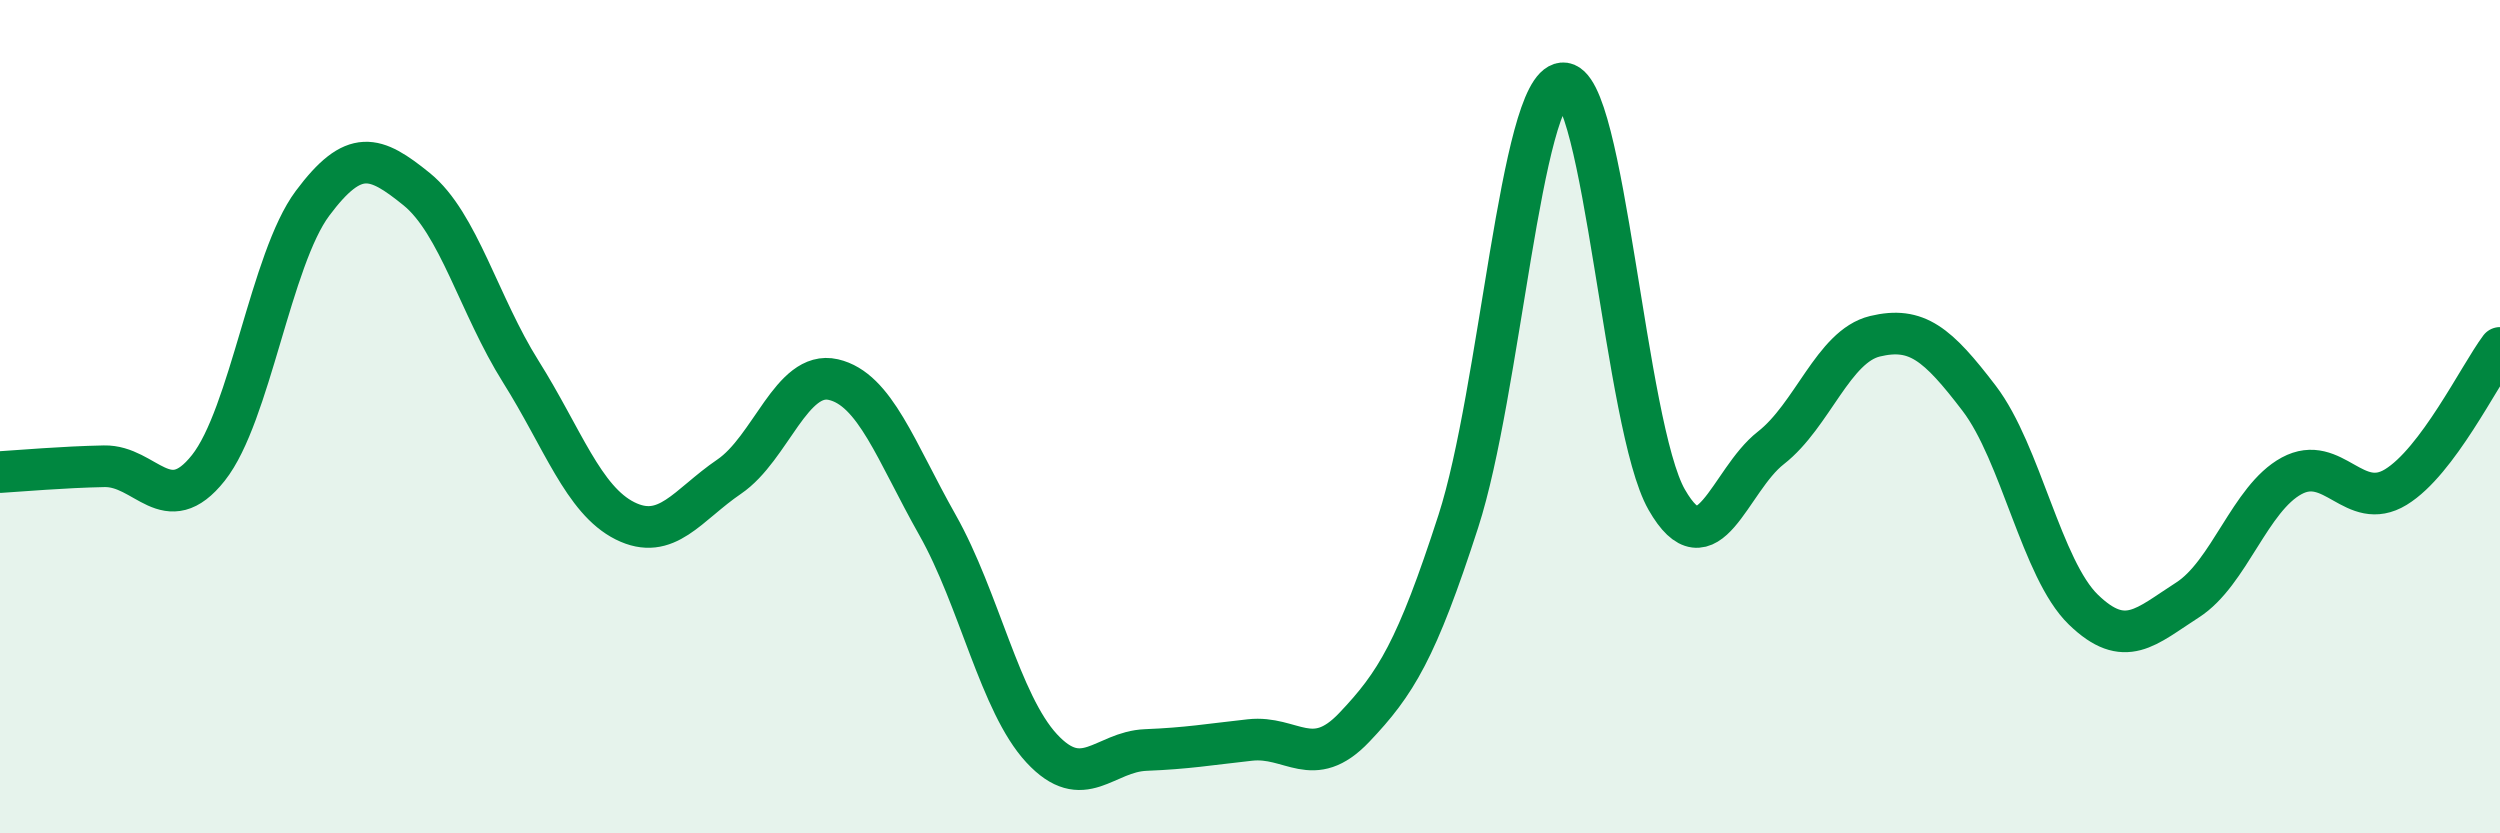
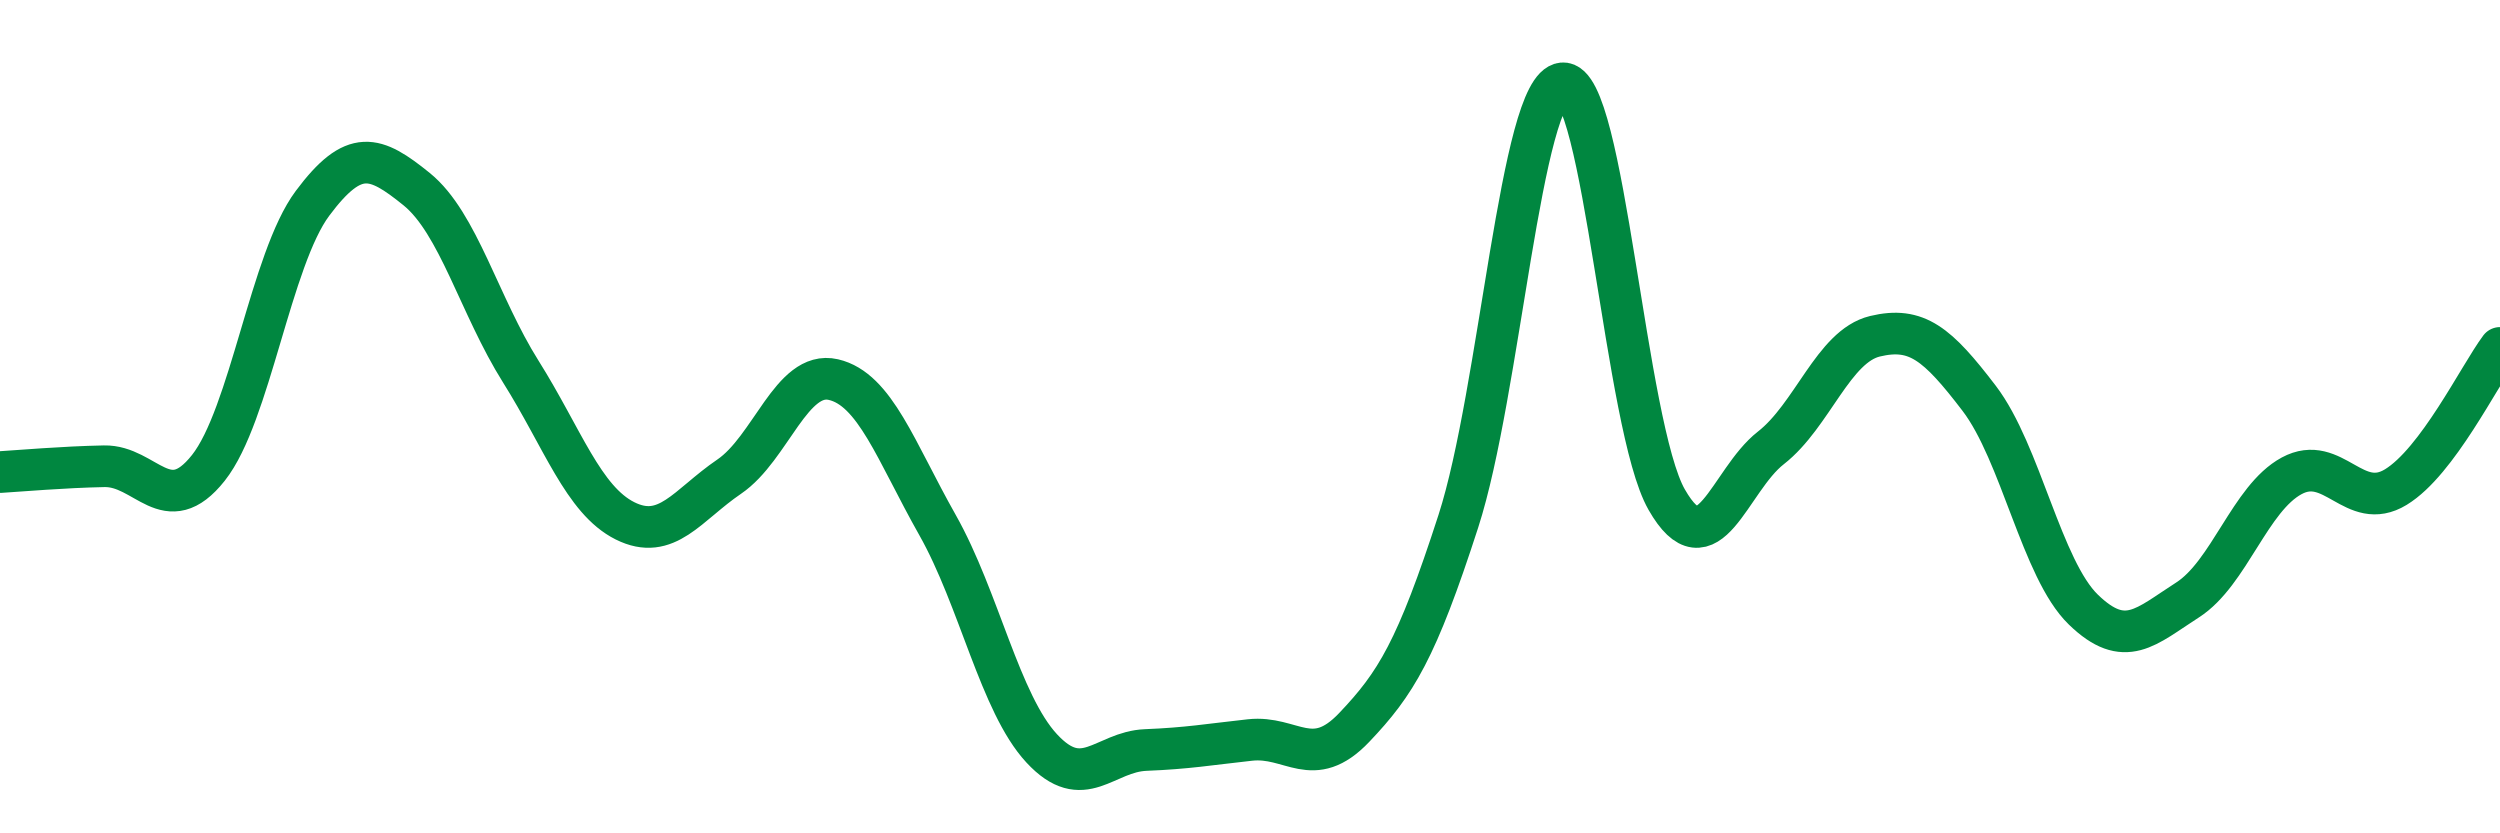
<svg xmlns="http://www.w3.org/2000/svg" width="60" height="20" viewBox="0 0 60 20">
-   <path d="M 0,11.33 C 0.5,11.3 1.5,11.21 2.5,11.19 C 3.5,11.17 4,12.49 5,11.23 C 6,9.97 6.5,6.22 7.5,4.88 C 8.5,3.54 9,3.73 10,4.54 C 11,5.35 11.5,7.33 12.5,8.92 C 13.5,10.51 14,12 15,12.5 C 16,13 16.5,12.12 17.5,11.44 C 18.5,10.76 19,8.88 20,9.11 C 21,9.34 21.5,10.83 22.5,12.6 C 23.5,14.37 24,16.88 25,17.96 C 26,19.04 26.5,18.04 27.5,18 C 28.5,17.96 29,17.87 30,17.76 C 31,17.65 31.5,18.51 32.5,17.46 C 33.5,16.41 34,15.6 35,12.51 C 36,9.42 36.5,2.1 37.5,2 C 38.5,1.9 39,10.24 40,11.99 C 41,13.74 41.5,11.53 42.5,10.75 C 43.5,9.97 44,8.31 45,8.07 C 46,7.83 46.5,8.25 47.5,9.56 C 48.5,10.87 49,13.66 50,14.63 C 51,15.6 51.5,15.04 52.5,14.4 C 53.5,13.76 54,11.96 55,11.42 C 56,10.88 56.5,12.3 57.5,11.69 C 58.5,11.08 59.5,9.02 60,8.35L60 20L0 20Z" fill="#008740" opacity="0.1" stroke-linecap="round" stroke-linejoin="round" />
  <path d="M 0,11.33 C 0.5,11.3 1.5,11.21 2.5,11.19 C 3.5,11.17 4,12.49 5,11.23 C 6,9.97 6.5,6.22 7.5,4.88 C 8.5,3.54 9,3.73 10,4.54 C 11,5.35 11.5,7.33 12.5,8.92 C 13.5,10.51 14,12 15,12.5 C 16,13 16.5,12.12 17.5,11.44 C 18.5,10.76 19,8.88 20,9.11 C 21,9.34 21.5,10.83 22.5,12.6 C 23.5,14.37 24,16.88 25,17.96 C 26,19.04 26.5,18.04 27.5,18 C 28.5,17.96 29,17.87 30,17.76 C 31,17.65 31.5,18.51 32.5,17.46 C 33.5,16.41 34,15.6 35,12.51 C 36,9.42 36.5,2.1 37.5,2 C 38.5,1.9 39,10.24 40,11.99 C 41,13.74 41.5,11.53 42.5,10.75 C 43.5,9.97 44,8.31 45,8.07 C 46,7.83 46.5,8.25 47.5,9.56 C 48.5,10.87 49,13.66 50,14.63 C 51,15.6 51.5,15.04 52.5,14.4 C 53.5,13.76 54,11.96 55,11.42 C 56,10.88 56.5,12.3 57.5,11.69 C 58.5,11.08 59.5,9.02 60,8.35" stroke="#008740" stroke-width="1" fill="none" stroke-linecap="round" stroke-linejoin="round" />
</svg>